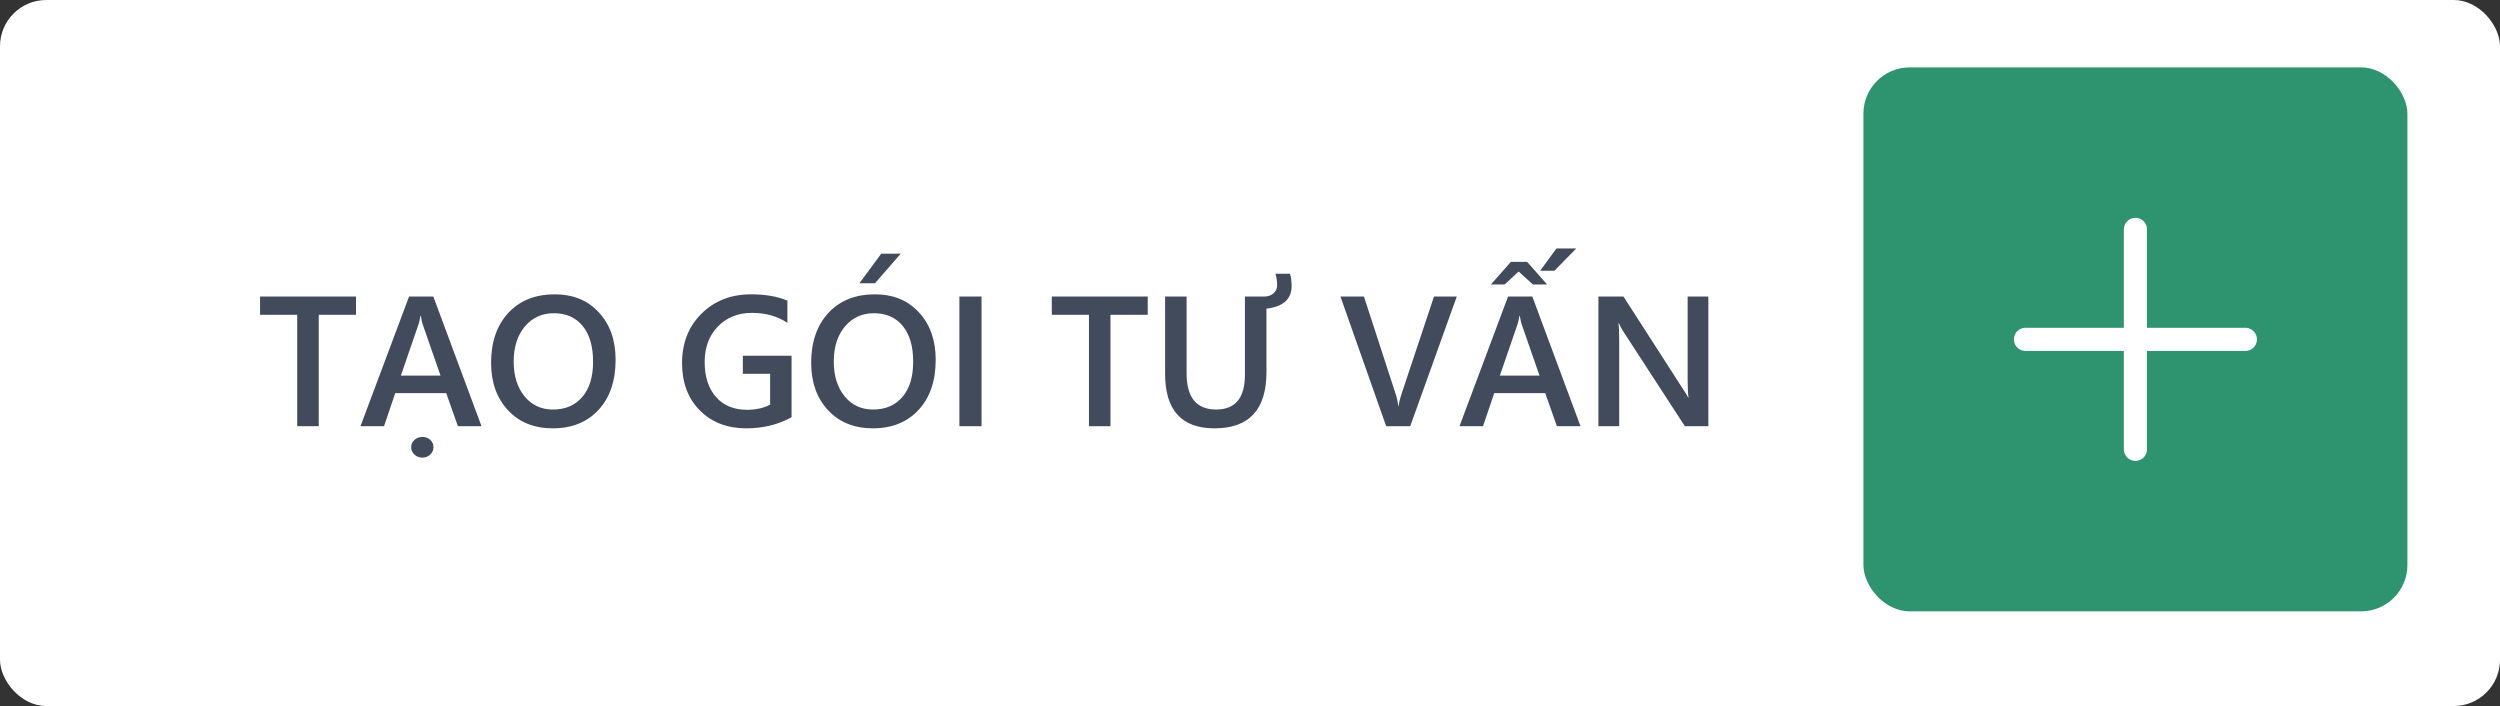
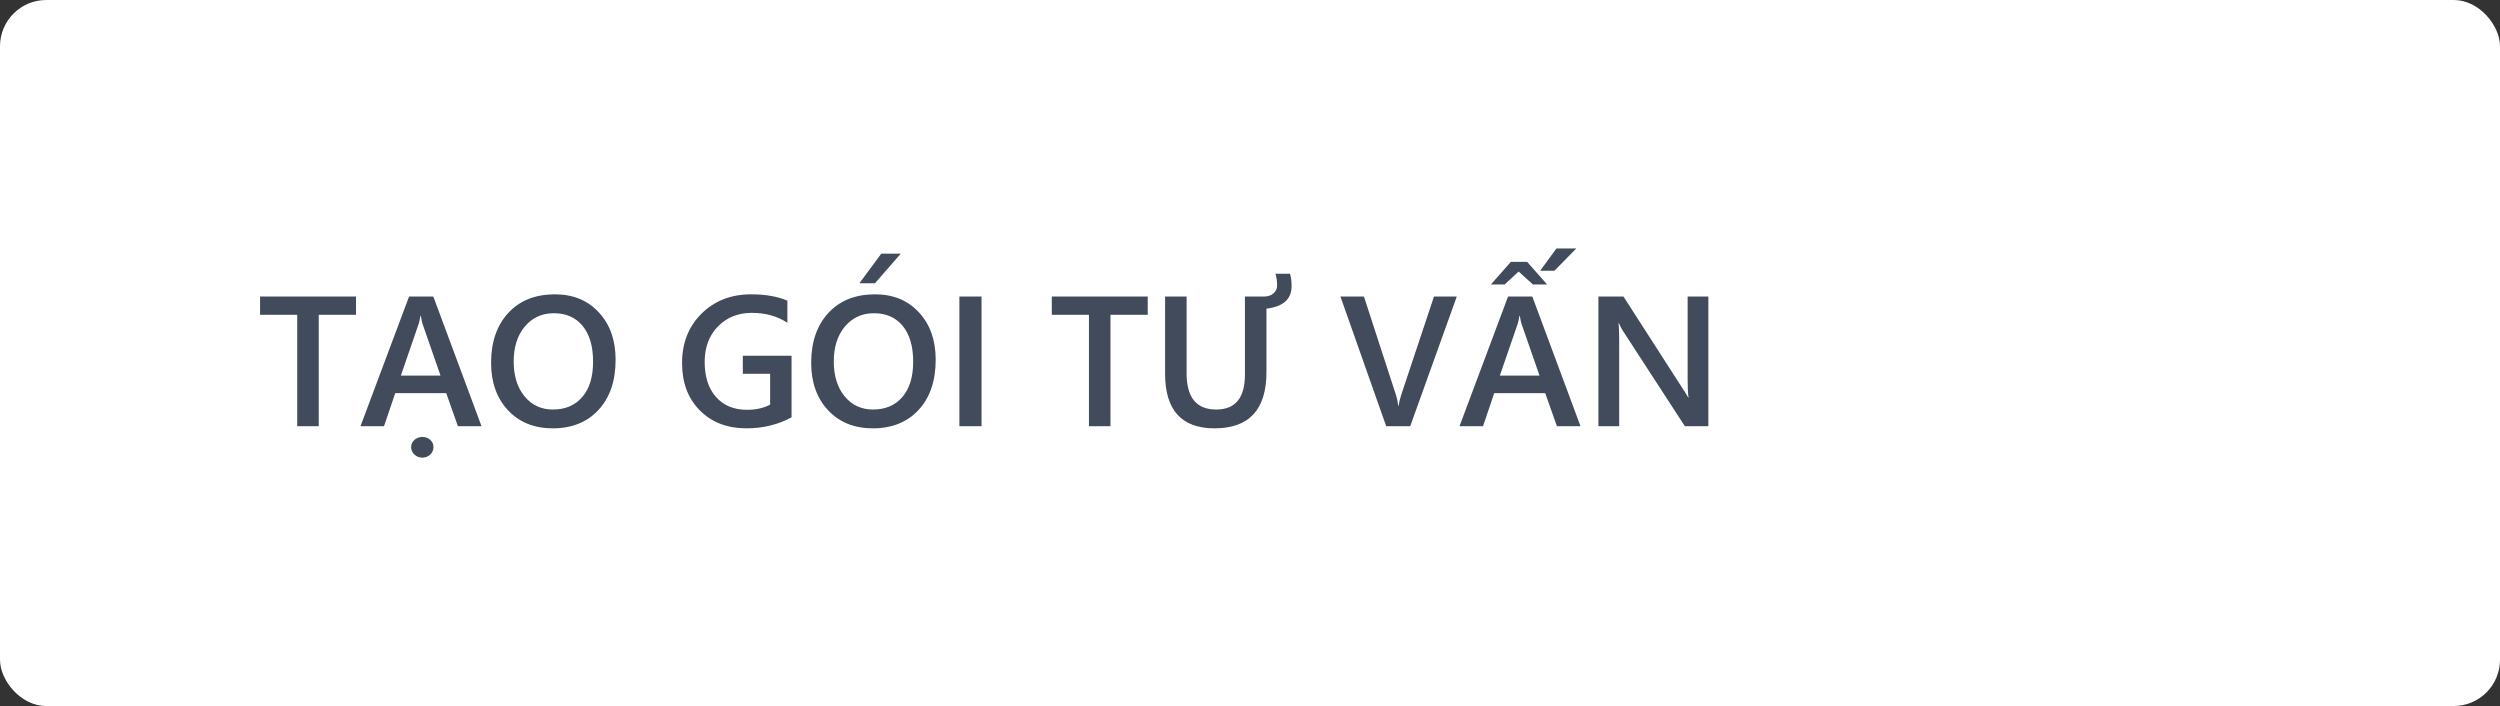
<svg xmlns="http://www.w3.org/2000/svg" width="216" height="61" viewBox="0 0 216 61" fill="none">
  <rect x="0" y="0" width="216" height="61" fill="#333333" stroke="none" />
  <rect width="216" height="61" rx="4" fill="white" />
  <path d="M30.758 27.196H27.539V36.821H25.68V27.196H22.469V25.618H30.758V27.196ZM41.602 36.821H39.562L38.555 33.969H34.148L33.18 36.821H31.148L35.344 25.618H37.438L41.602 36.821ZM38.062 32.454L36.508 27.985C36.461 27.839 36.411 27.605 36.359 27.282H36.328C36.281 27.579 36.229 27.813 36.172 27.985L34.633 32.454H38.062ZM36.492 39.54C36.227 39.54 35.997 39.451 35.805 39.274C35.617 39.097 35.523 38.883 35.523 38.633C35.523 38.383 35.62 38.172 35.812 38.001C36.01 37.834 36.237 37.751 36.492 37.751C36.758 37.751 36.984 37.834 37.172 38.001C37.359 38.172 37.453 38.383 37.453 38.633C37.453 38.883 37.359 39.097 37.172 39.274C36.984 39.451 36.758 39.54 36.492 39.54ZM47.766 37.008C46.151 37.008 44.857 36.485 43.883 35.438C42.914 34.391 42.43 33.029 42.43 31.352C42.43 29.55 42.925 28.113 43.914 27.04C44.904 25.967 46.247 25.43 47.945 25.43C49.518 25.43 50.784 25.951 51.742 26.993C52.706 28.034 53.188 29.396 53.188 31.079C53.188 32.907 52.695 34.352 51.711 35.415C50.727 36.477 49.411 37.008 47.766 37.008ZM47.852 27.063C46.825 27.063 45.99 27.446 45.344 28.211C44.703 28.977 44.383 29.985 44.383 31.235C44.383 32.48 44.695 33.482 45.32 34.243C45.945 35.003 46.763 35.383 47.773 35.383C48.846 35.383 49.693 35.021 50.312 34.297C50.932 33.573 51.242 32.56 51.242 31.258C51.242 29.92 50.94 28.886 50.336 28.157C49.737 27.428 48.909 27.063 47.852 27.063ZM68.391 36.055C67.224 36.691 65.924 37.008 64.492 37.008C62.836 37.008 61.495 36.493 60.469 35.461C59.443 34.43 58.93 33.066 58.93 31.368C58.93 29.633 59.49 28.211 60.609 27.102C61.734 25.988 63.161 25.43 64.891 25.43C66.135 25.43 67.182 25.613 68.031 25.977V27.891C67.172 27.318 66.148 27.032 64.961 27.032C63.768 27.032 62.789 27.425 62.023 28.211C61.263 28.998 60.883 30.016 60.883 31.266C60.883 32.553 61.211 33.566 61.867 34.305C62.523 35.04 63.414 35.407 64.539 35.407C65.31 35.407 65.977 35.258 66.539 34.961V32.297H64.18V30.735H68.391V36.055ZM75.422 37.008C73.807 37.008 72.513 36.485 71.539 35.438C70.57 34.391 70.086 33.029 70.086 31.352C70.086 29.55 70.581 28.113 71.57 27.04C72.56 25.967 73.904 25.43 75.602 25.43C77.174 25.43 78.44 25.951 79.398 26.993C80.362 28.034 80.844 29.396 80.844 31.079C80.844 32.907 80.352 34.352 79.367 35.415C78.383 36.477 77.068 37.008 75.422 37.008ZM75.508 27.063C74.482 27.063 73.646 27.446 73 28.211C72.359 28.977 72.039 29.985 72.039 31.235C72.039 32.48 72.352 33.482 72.977 34.243C73.602 35.003 74.419 35.383 75.43 35.383C76.503 35.383 77.349 35.021 77.969 34.297C78.588 33.573 78.898 32.56 78.898 31.258C78.898 29.92 78.596 28.886 77.992 28.157C77.393 27.428 76.565 27.063 75.508 27.063ZM77.828 21.915L75.594 24.477H74.25L76.141 21.915H77.828ZM84.805 36.821H82.891V25.618H84.805V36.821ZM99.164 27.196H95.945V36.821H94.086V27.196H90.875V25.618H99.164V27.196ZM109.422 32.149C109.422 35.389 107.927 37.008 104.938 37.008C102.089 37.008 100.664 35.438 100.664 32.297V25.618H102.523V32.266C102.523 34.344 103.375 35.383 105.078 35.383C106.734 35.383 107.562 34.381 107.562 32.376V25.618H109.25C109.562 25.618 109.823 25.526 110.031 25.344C110.24 25.157 110.344 24.935 110.344 24.68C110.344 24.295 110.294 23.951 110.195 23.649H111.453C111.547 23.941 111.594 24.295 111.594 24.711C111.594 25.847 110.87 26.498 109.422 26.665V32.149ZM125.867 25.618L121.844 36.821H119.766L115.812 25.618H117.844L120.609 34.118C120.698 34.389 120.766 34.704 120.812 35.063H120.844C120.88 34.766 120.956 34.446 121.07 34.102L123.898 25.618H125.867ZM136.555 36.821H134.516L133.508 33.969H129.102L128.133 36.821H126.102L130.297 25.618H132.391L136.555 36.821ZM133.016 32.454L131.461 27.985C131.414 27.839 131.365 27.605 131.312 27.282H131.281C131.234 27.579 131.182 27.813 131.125 27.985L129.586 32.454H133.016ZM133.07 23.391L134.477 21.469H136.188L134.305 23.391H133.07ZM133.672 24.579H132.445L131.211 23.461L130 24.579H128.812L130.539 22.625H131.945L133.672 24.579ZM147.602 36.821H145.57L140.219 28.586C140.083 28.378 139.971 28.162 139.883 27.938H139.836C139.878 28.178 139.898 28.691 139.898 29.477V36.821H138.102V25.618H140.266L145.438 33.657C145.656 33.99 145.797 34.219 145.859 34.344H145.891C145.839 34.047 145.812 33.545 145.812 32.836V25.618H147.602V36.821Z" fill="#414B5B" />
-   <rect x="161" y="5.821" width="47" height="47" rx="4" fill="#2E946F" />
-   <path d="M184.5 38.821V29.321M184.5 29.321V19.821M184.5 29.321H194M184.5 29.321H175" stroke="white" stroke-width="2" stroke-linecap="round" />
</svg>